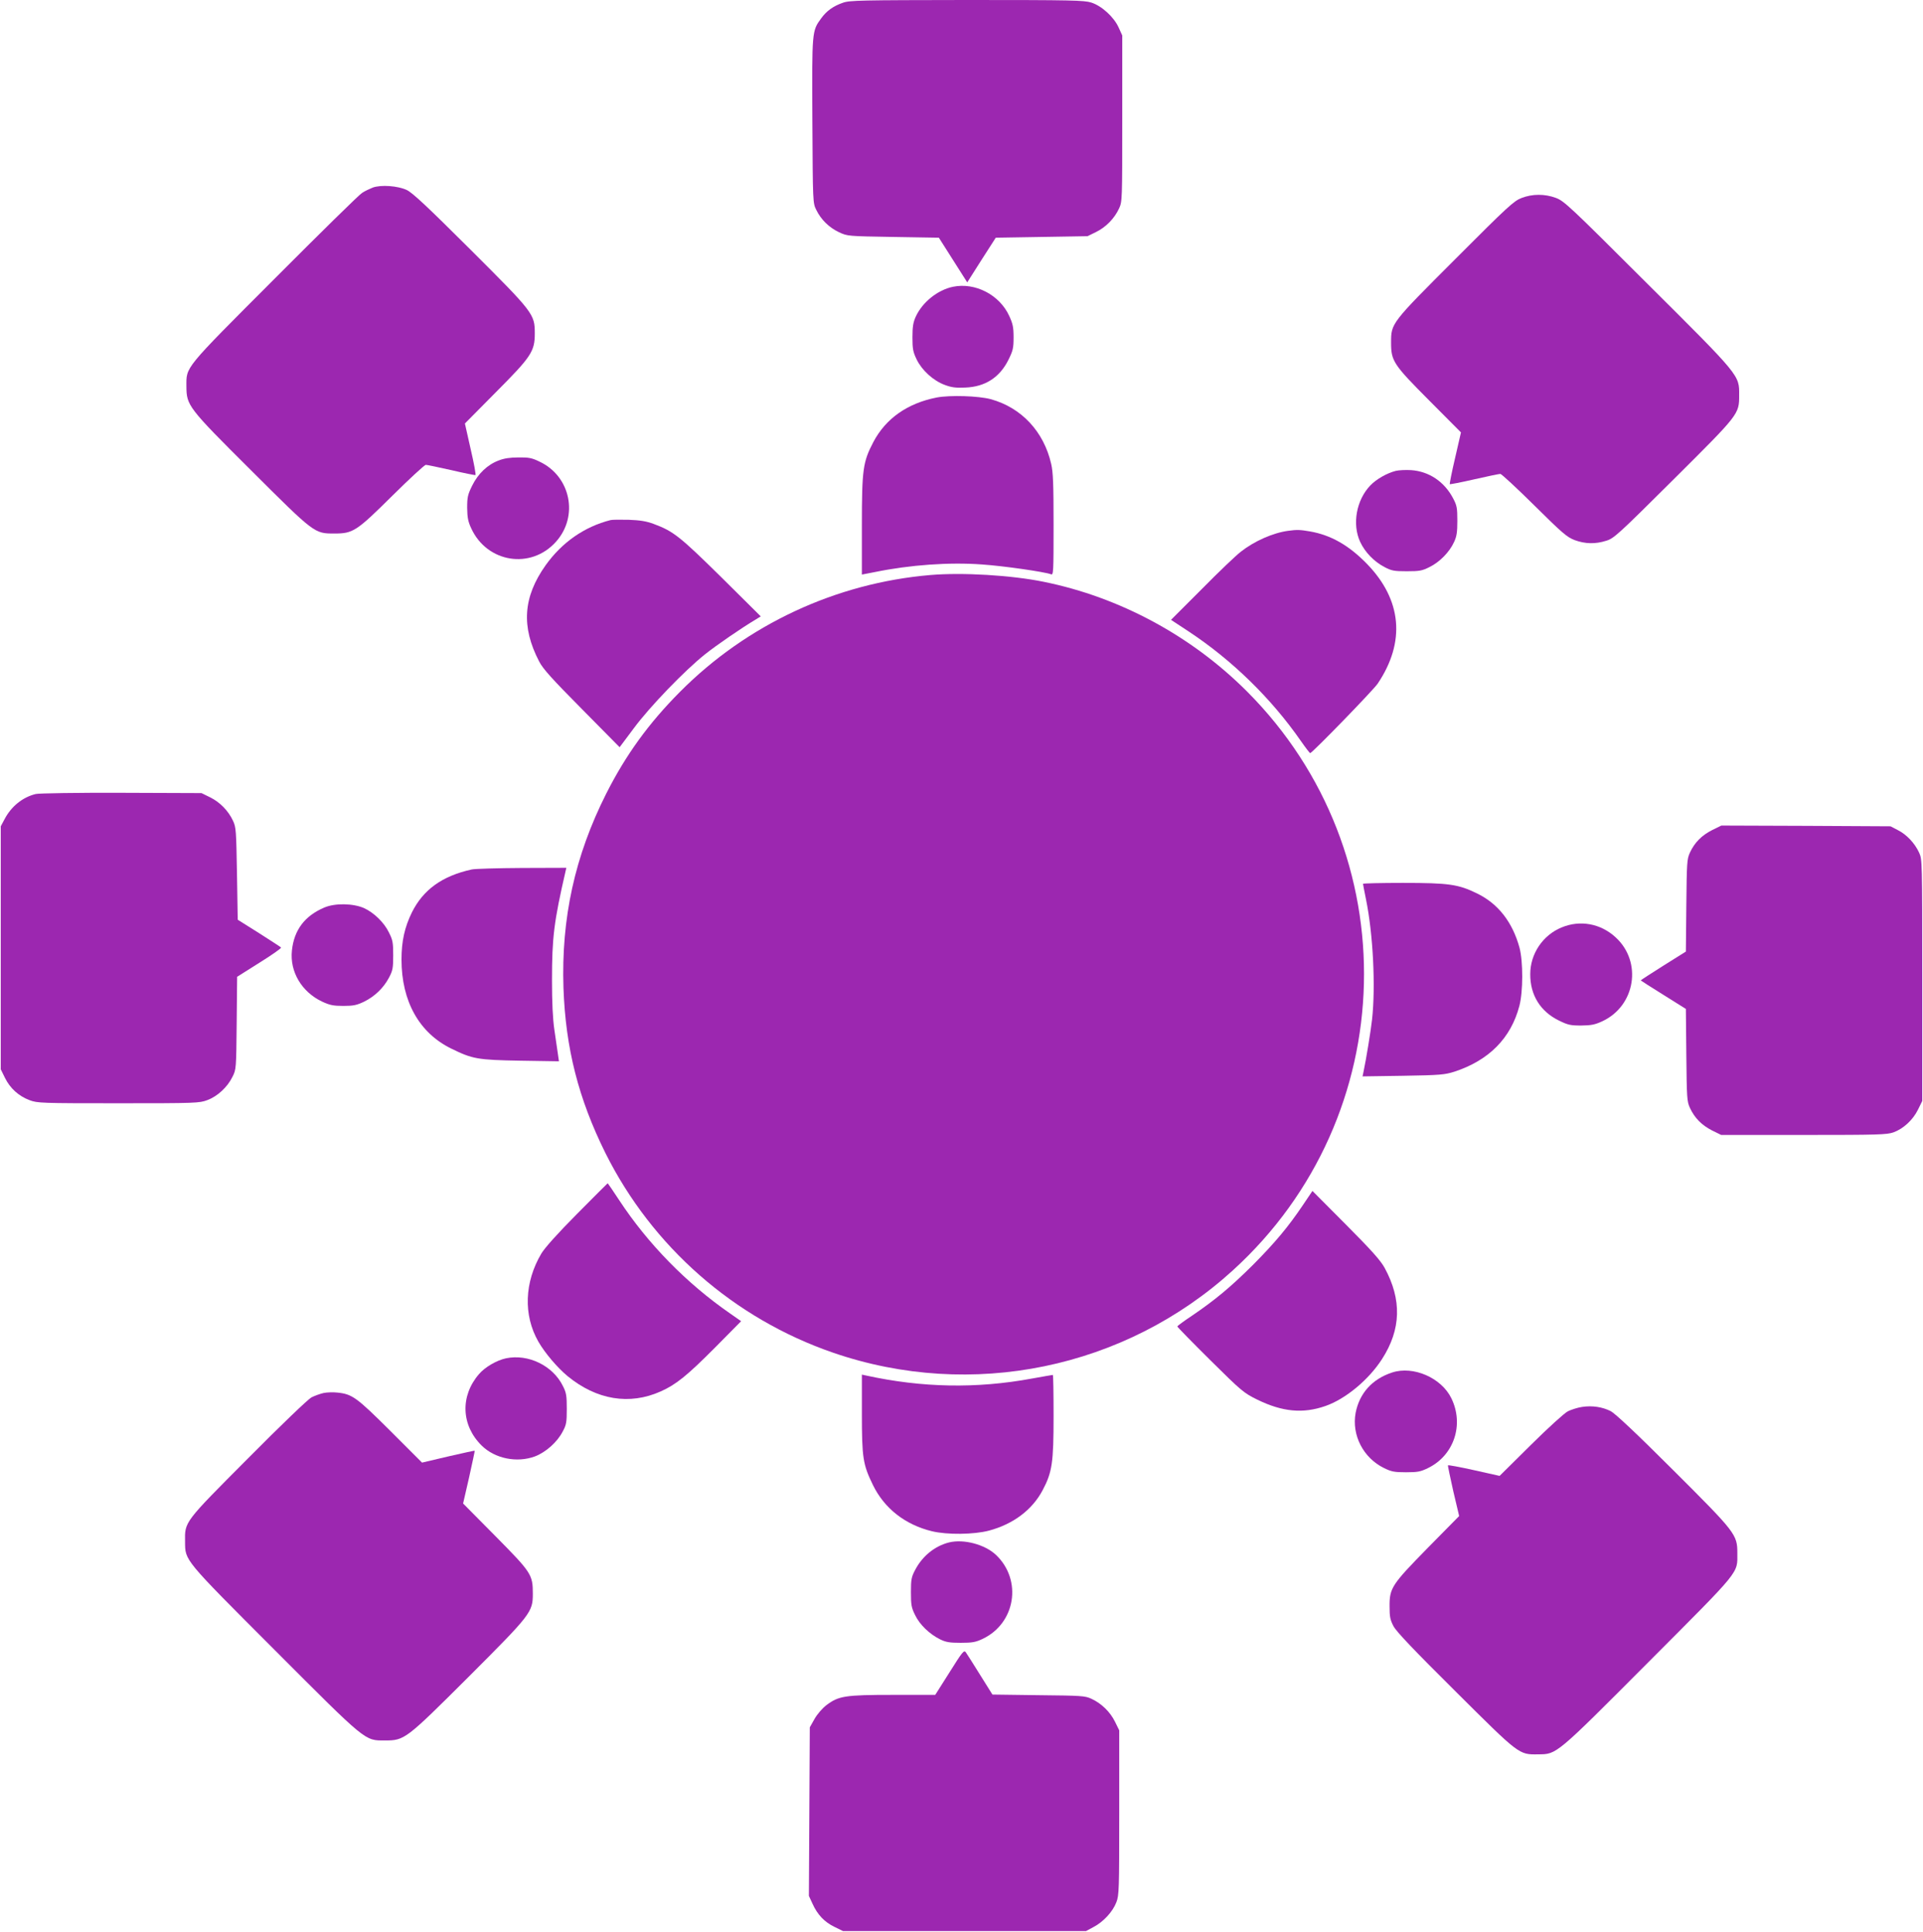
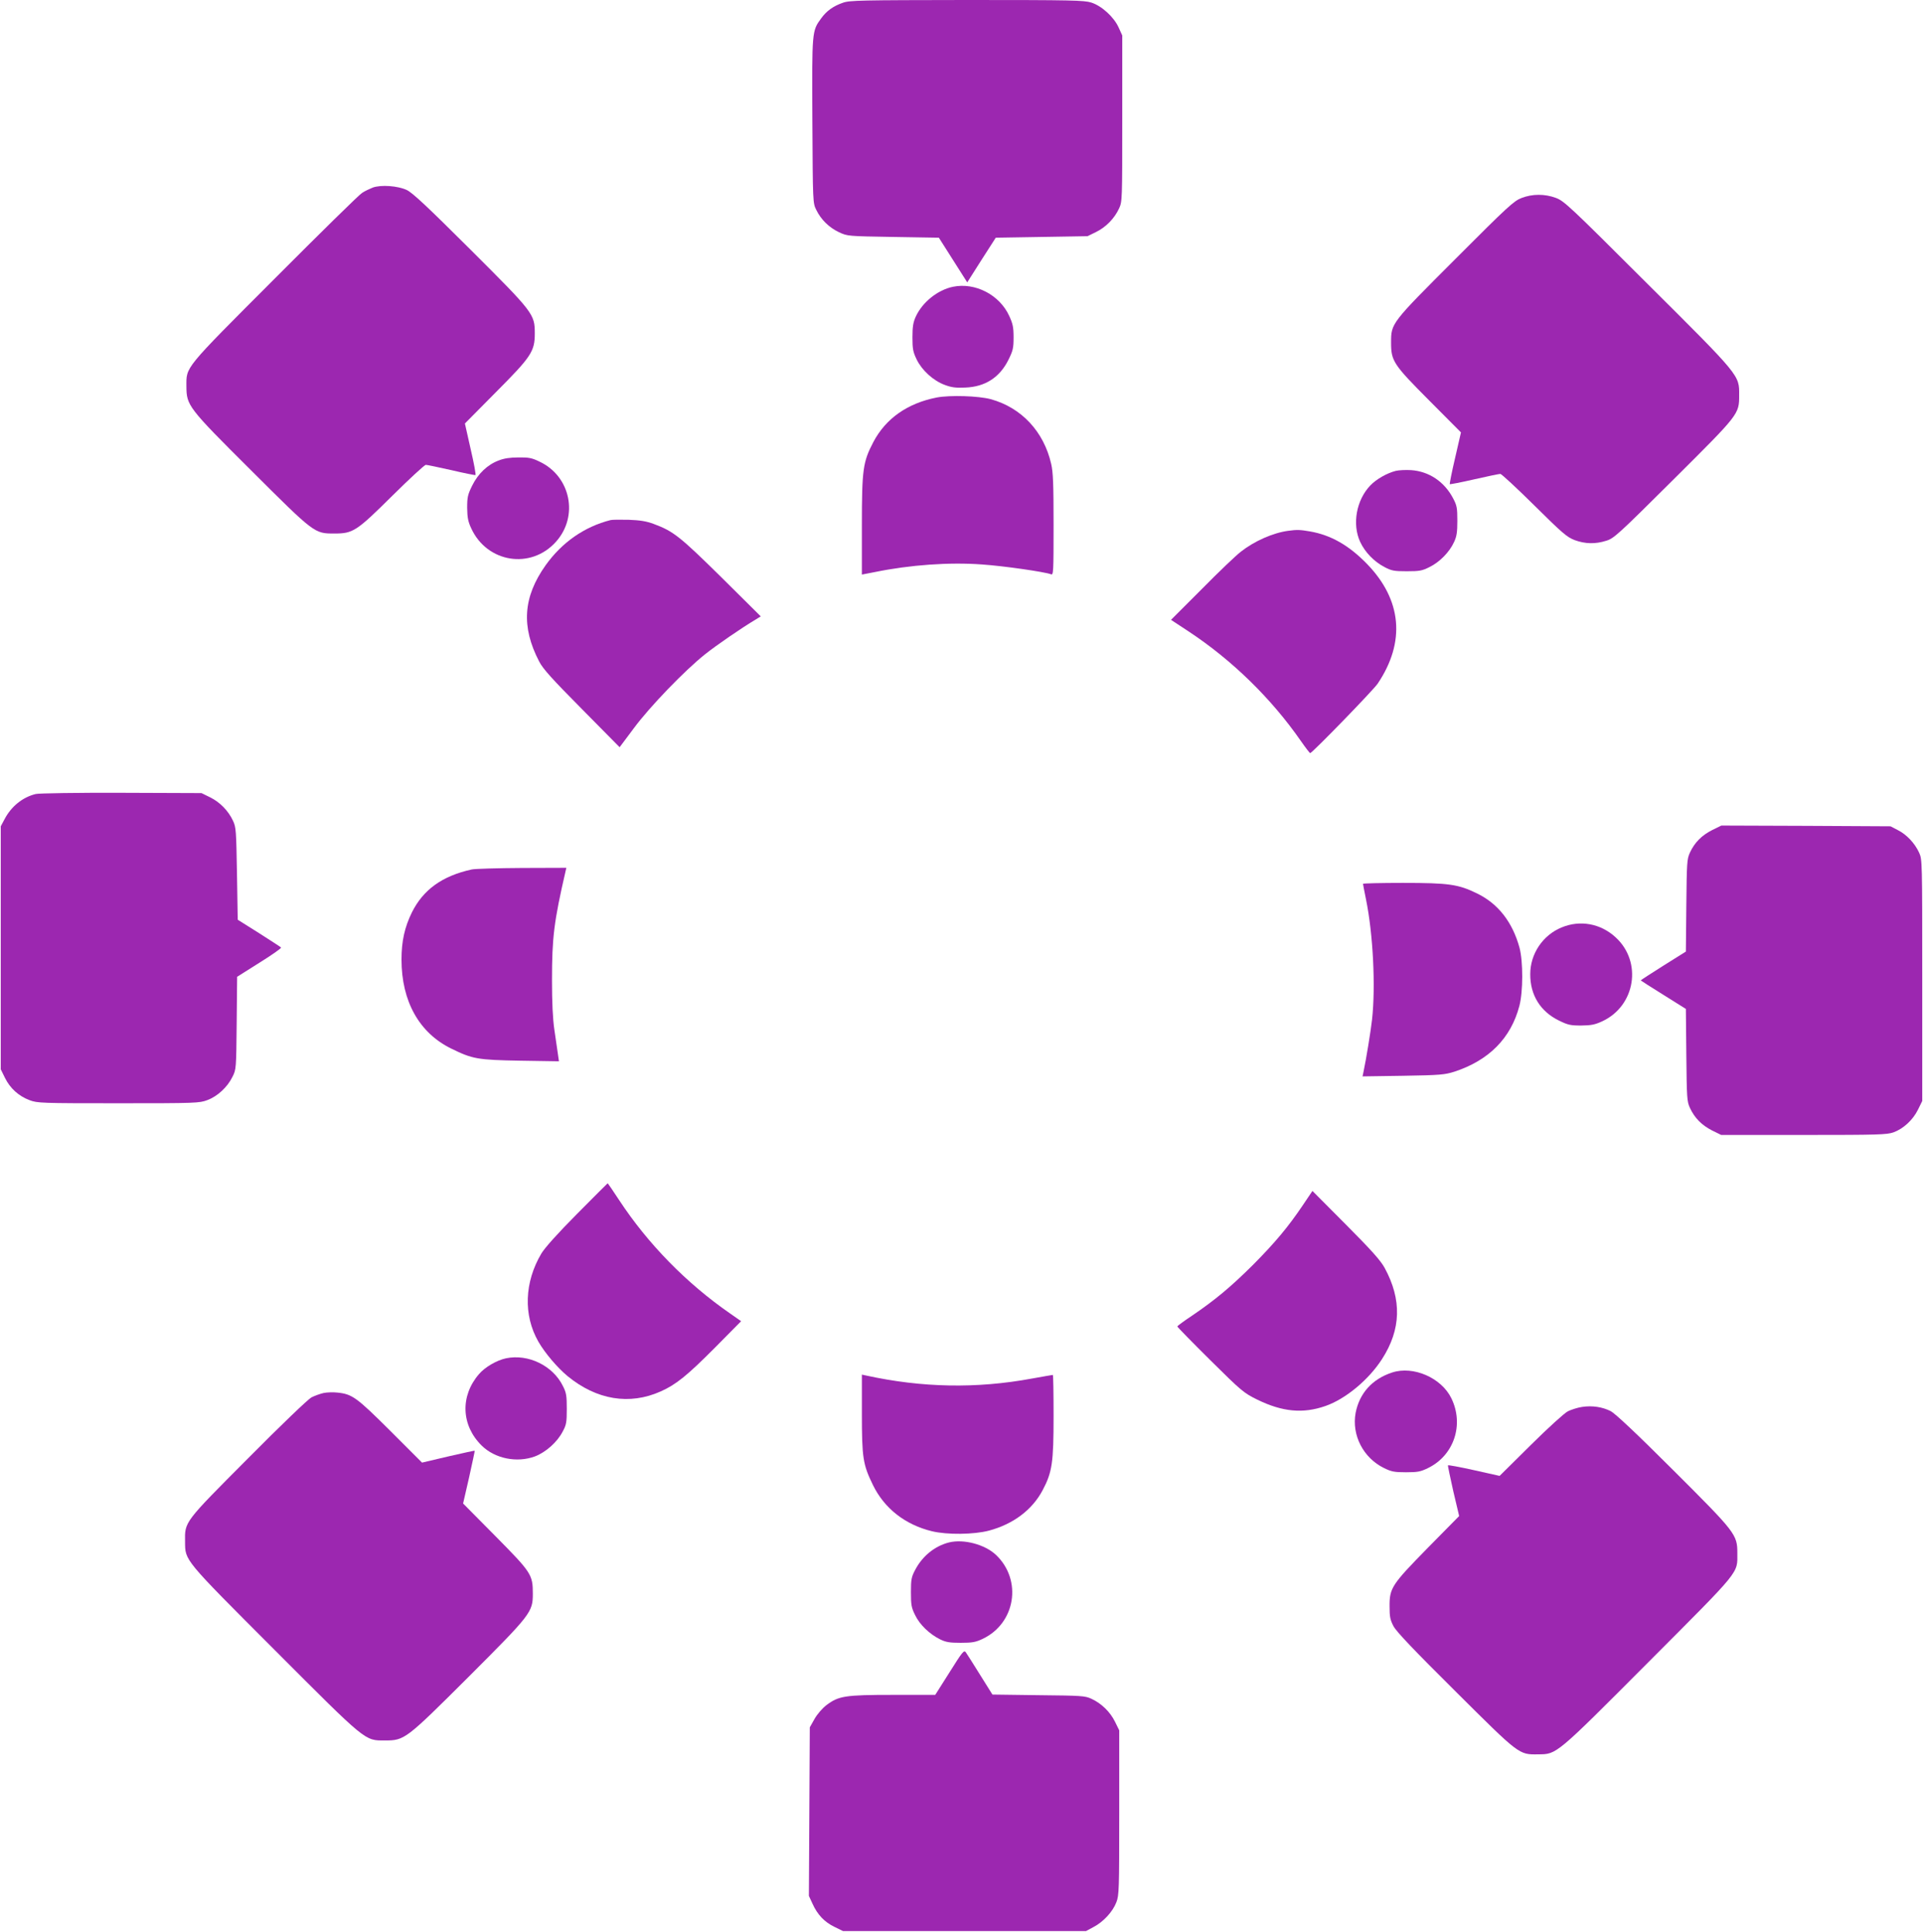
<svg xmlns="http://www.w3.org/2000/svg" version="1.0" width="1274pt" height="1280pt" viewBox="0 0 1274 1280" preserveAspectRatio="xMidYMid meet">
  <g transform="translate(0,1280) scale(0.1,-0.1)" fill="#9c27b0" stroke="none">
    <path d="M5585 12782 c-64 -22 -109 -54 -145 -104 -61 -84 -61 -81 -58 -679 3 -543 3 -544 26 -590 31 -64 85 -117 151 -148 56 -26 58 -26 359 -31 l302 -5 94 -148 94 -148 94 148 95 148 304 5 304 5 57 28 c65 32 121 89 152 156 21 45 21 55 21 596 l0 550 -24 53 c-31 69 -112 143 -181 165 -47 15 -125 17 -824 17 -705 -1 -775 -2 -821 -18z" />
    <path d="M2469 11557 c-20 -8 -52 -23 -70 -35 -19 -11 -280 -268 -580 -569 -606 -607 -584 -581 -584 -713 1 -127 9 -139 428 -556 422 -421 420 -419 552 -419 124 0 146 14 386 252 113 112 212 203 220 203 8 0 84 -16 169 -35 84 -20 157 -34 160 -33 4 2 -10 79 -32 173 l-38 169 204 206 c235 236 259 271 259 390 0 129 -7 138 -426 556 -287 286 -383 376 -422 395 -60 28 -171 36 -226 16z" />
    <path d="M10080 11488 c-50 -19 -91 -56 -436 -402 -429 -429 -428 -427 -428 -556 0 -122 14 -144 254 -385 l209 -210 -39 -170 c-22 -93 -37 -171 -35 -173 2 -2 75 12 162 32 87 20 165 36 173 36 7 0 109 -94 225 -209 188 -186 216 -210 268 -230 69 -25 136 -27 208 -4 51 15 78 40 446 406 437 435 435 432 435 559 1 133 9 124 -609 739 -516 515 -551 548 -606 568 -73 27 -155 27 -227 -1z" />
    <path d="M6314 10900 c-102 -21 -203 -102 -247 -198 -17 -37 -22 -66 -22 -137 0 -78 4 -97 28 -147 35 -72 110 -140 185 -168 45 -17 74 -21 137 -18 133 5 229 68 287 186 29 59 33 76 33 147 0 67 -5 90 -29 142 -64 140 -226 223 -372 193z" />
    <path d="M6205 10166 c-193 -38 -337 -139 -419 -295 -69 -132 -76 -181 -76 -551 l0 -327 88 17 c230 47 491 66 707 50 146 -10 415 -49 458 -65 16 -7 17 13 17 328 0 269 -3 349 -16 404 -49 214 -197 372 -400 428 -82 22 -271 28 -359 11z" />
    <path d="M3304 9749 c-75 -28 -137 -88 -176 -167 -29 -59 -33 -76 -33 -147 1 -65 6 -91 27 -136 105 -228 395 -274 561 -89 152 169 98 434 -108 531 -51 25 -72 29 -140 28 -55 0 -96 -6 -131 -20z" />
    <path d="M9247 9680 c-59 -15 -129 -55 -169 -97 -92 -96 -121 -256 -67 -373 32 -69 92 -131 161 -167 47 -25 64 -28 148 -28 84 0 102 3 151 28 66 32 132 99 162 165 18 38 22 66 22 142 0 84 -3 101 -28 148 -58 111 -160 179 -279 187 -34 2 -80 0 -101 -5z" />
    <path d="M4045 9354 c-174 -44 -322 -148 -430 -299 -150 -211 -163 -408 -43 -638 25 -49 85 -115 283 -315 l250 -253 95 127 c106 143 336 381 470 488 75 60 245 177 338 232 l32 20 -262 260 c-274 270 -317 304 -446 352 -51 19 -91 25 -167 28 -55 1 -109 1 -120 -2z" />
    <path d="M8535 9283 c-100 -13 -225 -68 -315 -139 -30 -23 -147 -134 -258 -247 l-204 -204 114 -75 c290 -191 551 -446 748 -730 30 -43 57 -78 60 -78 13 0 418 417 447 460 186 276 161 556 -72 795 -119 122 -238 190 -377 214 -64 11 -86 12 -143 4z" />
-     <path d="M6164 8990 c-626 -53 -1216 -328 -1659 -774 -208 -209 -359 -418 -489 -675 -208 -413 -298 -825 -283 -1286 14 -400 99 -734 278 -1095 310 -621 852 -1097 1509 -1323 916 -315 1932 -106 2648 546 1121 1020 1163 2766 92 3837 -367 367 -842 623 -1345 725 -215 44 -539 63 -751 45z" />
    <path d="M237 7539 c-87 -21 -163 -82 -208 -169 l-24 -45 0 -805 0 -805 28 -57 c34 -69 91 -121 164 -148 51 -19 78 -20 588 -20 515 0 536 1 589 21 67 25 133 86 166 154 25 49 25 54 28 357 l3 306 149 94 c82 51 146 96 142 100 -4 4 -70 47 -147 96 l-140 88 -5 305 c-5 284 -6 307 -26 350 -31 67 -87 124 -152 156 l-57 28 -530 2 c-291 1 -547 -3 -568 -8z" />
    <path d="M11343 7300 c-69 -35 -116 -82 -147 -149 -20 -43 -21 -66 -24 -351 l-3 -305 -150 -94 c-82 -52 -149 -95 -149 -97 0 -1 67 -44 149 -95 l150 -94 3 -305 c3 -285 4 -308 24 -351 31 -67 78 -114 146 -149 l61 -30 546 0 c495 0 551 2 595 17 66 24 129 82 163 151 l28 57 0 800 c0 796 0 800 -21 846 -29 63 -83 120 -141 149 l-48 25 -560 3 -561 2 -61 -30z" />
    <path d="M3125 7039 c-196 -43 -321 -134 -396 -284 -48 -98 -69 -190 -69 -313 0 -276 117 -486 330 -590 141 -69 173 -75 459 -80 l254 -4 -7 49 c-4 26 -14 98 -23 158 -11 74 -16 183 -16 330 0 284 13 389 90 723 l5 22 -293 -1 c-162 -1 -312 -5 -334 -10z" />
    <path d="M9030 6944 c0 -3 9 -50 20 -104 47 -230 64 -576 40 -795 -9 -80 -40 -269 -57 -348 l-6 -29 269 4 c246 4 275 7 339 27 229 75 375 222 431 436 25 95 25 294 1 385 -46 169 -141 292 -281 360 -125 61 -186 70 -492 70 -145 0 -264 -3 -264 -6z" />
-     <path d="M2149 6787 c-130 -55 -201 -149 -215 -285 -15 -141 65 -275 201 -339 50 -23 73 -28 140 -28 67 0 89 5 137 28 71 35 129 91 165 159 25 47 28 64 28 148 0 84 -3 102 -28 151 -32 67 -100 132 -165 162 -73 32 -192 34 -263 4z" />
    <path d="M10346 6655 c-125 -51 -208 -175 -208 -309 -1 -139 67 -248 190 -308 59 -29 76 -33 147 -33 66 1 90 5 140 28 220 102 267 394 88 557 -99 91 -235 116 -357 65z" />
    <path d="M3824 4758 c-129 -130 -214 -225 -237 -263 -113 -190 -121 -409 -20 -585 44 -76 124 -170 192 -227 193 -159 412 -195 619 -102 101 45 175 105 360 291 l172 174 -73 51 c-289 200 -545 462 -735 751 -40 61 -75 112 -76 112 -1 0 -92 -91 -202 -202z" />
    <path d="M8633 4817 c-98 -146 -187 -252 -332 -398 -147 -146 -250 -232 -403 -336 -54 -36 -98 -68 -98 -72 0 -4 98 -104 218 -223 208 -206 221 -217 312 -262 166 -81 302 -94 451 -42 133 46 287 174 375 311 127 197 132 394 17 605 -28 50 -86 115 -257 287 l-221 222 -62 -92z" />
    <path d="M3352 3800 c-61 -13 -139 -58 -179 -105 -125 -145 -118 -339 18 -473 88 -87 234 -116 353 -72 73 28 148 95 184 165 24 44 27 61 27 150 0 86 -3 107 -25 150 -66 136 -230 216 -378 185z" />
    <path d="M9223 3706 c-132 -43 -217 -138 -242 -268 -27 -147 51 -298 188 -365 49 -24 68 -28 146 -28 78 0 97 4 146 28 172 84 240 288 154 463 -66 135 -252 216 -392 170z" />
    <path d="M5710 3434 c0 -294 7 -337 73 -473 76 -156 214 -264 392 -307 100 -24 277 -22 376 4 162 43 288 138 357 269 63 119 72 183 72 490 0 150 -2 273 -5 273 -3 0 -65 -11 -138 -24 -368 -68 -728 -61 -1099 20 l-28 6 0 -258z" />
    <path d="M2143 3570 c-22 -5 -58 -18 -80 -29 -21 -11 -205 -187 -419 -403 -426 -428 -420 -419 -418 -553 1 -127 -12 -111 593 -717 613 -614 596 -600 731 -600 130 0 137 5 553 420 415 415 427 430 427 552 0 127 -9 140 -248 382 l-214 216 40 174 c21 95 38 174 37 176 -1 1 -80 -16 -175 -38 l-174 -41 -210 210 c-224 223 -253 244 -351 254 -27 3 -69 2 -92 -3z" />
    <path d="M10482 3478 c-29 -4 -72 -18 -95 -29 -24 -13 -129 -108 -247 -225 l-205 -203 -170 38 c-94 21 -171 35 -172 32 -2 -3 15 -80 35 -171 l39 -165 -207 -210 c-240 -245 -255 -267 -254 -390 0 -67 4 -88 26 -130 19 -36 133 -156 410 -431 426 -424 420 -420 549 -418 123 1 113 -8 730 611 618 620 589 584 589 723 0 123 -12 137 -427 551 -244 244 -383 374 -412 389 -56 28 -122 38 -189 28z" />
    <path d="M6287 2580 c-94 -24 -176 -90 -224 -182 -25 -47 -28 -64 -28 -148 0 -84 3 -102 28 -152 31 -64 95 -125 165 -160 39 -19 63 -23 137 -23 76 0 99 4 145 26 218 103 264 389 89 556 -74 70 -214 107 -312 83z" />
    <path d="M6291 1720 l-95 -150 -280 0 c-318 0 -360 -7 -441 -68 -28 -22 -61 -60 -79 -92 l-31 -55 -3 -558 -3 -559 24 -52 c33 -73 79 -121 145 -153 l57 -28 805 0 805 0 50 27 c65 34 127 101 151 164 18 46 19 82 19 594 l0 545 -28 57 c-32 65 -89 121 -156 152 -43 20 -65 21 -351 24 l-305 4 -82 131 c-45 73 -88 140 -95 150 -12 15 -23 1 -107 -133z" />
  </g>
</svg>